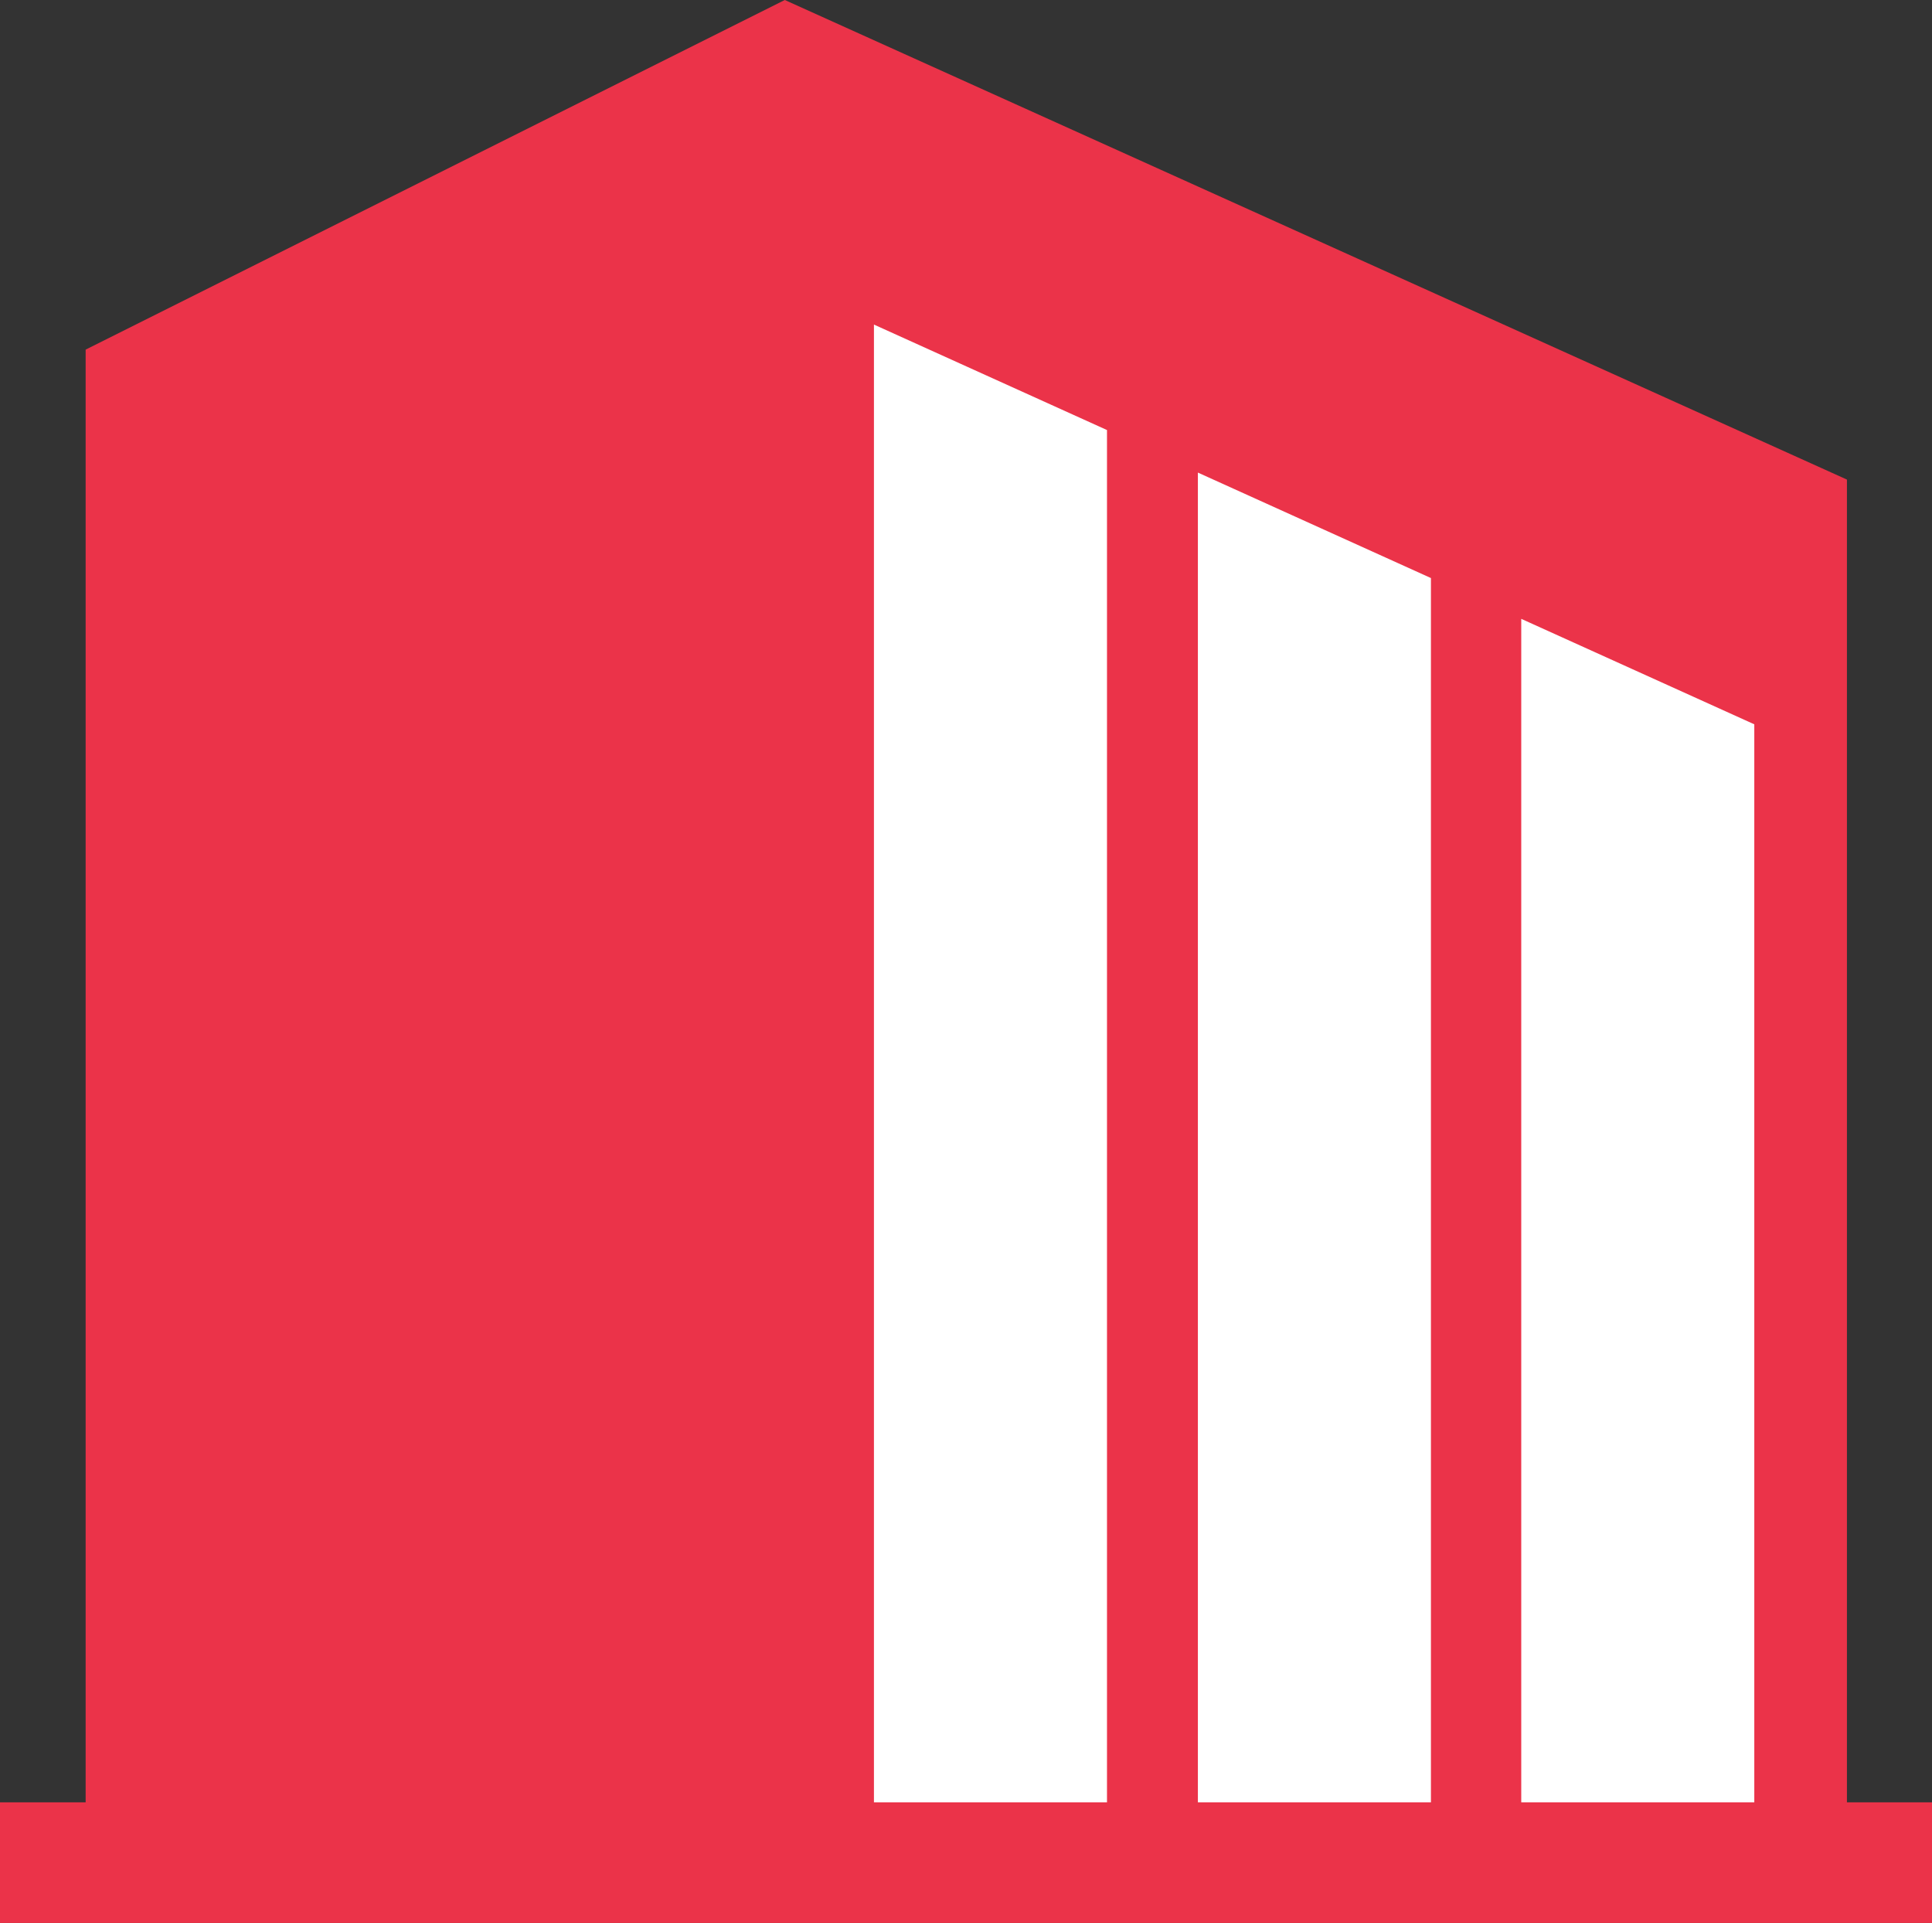
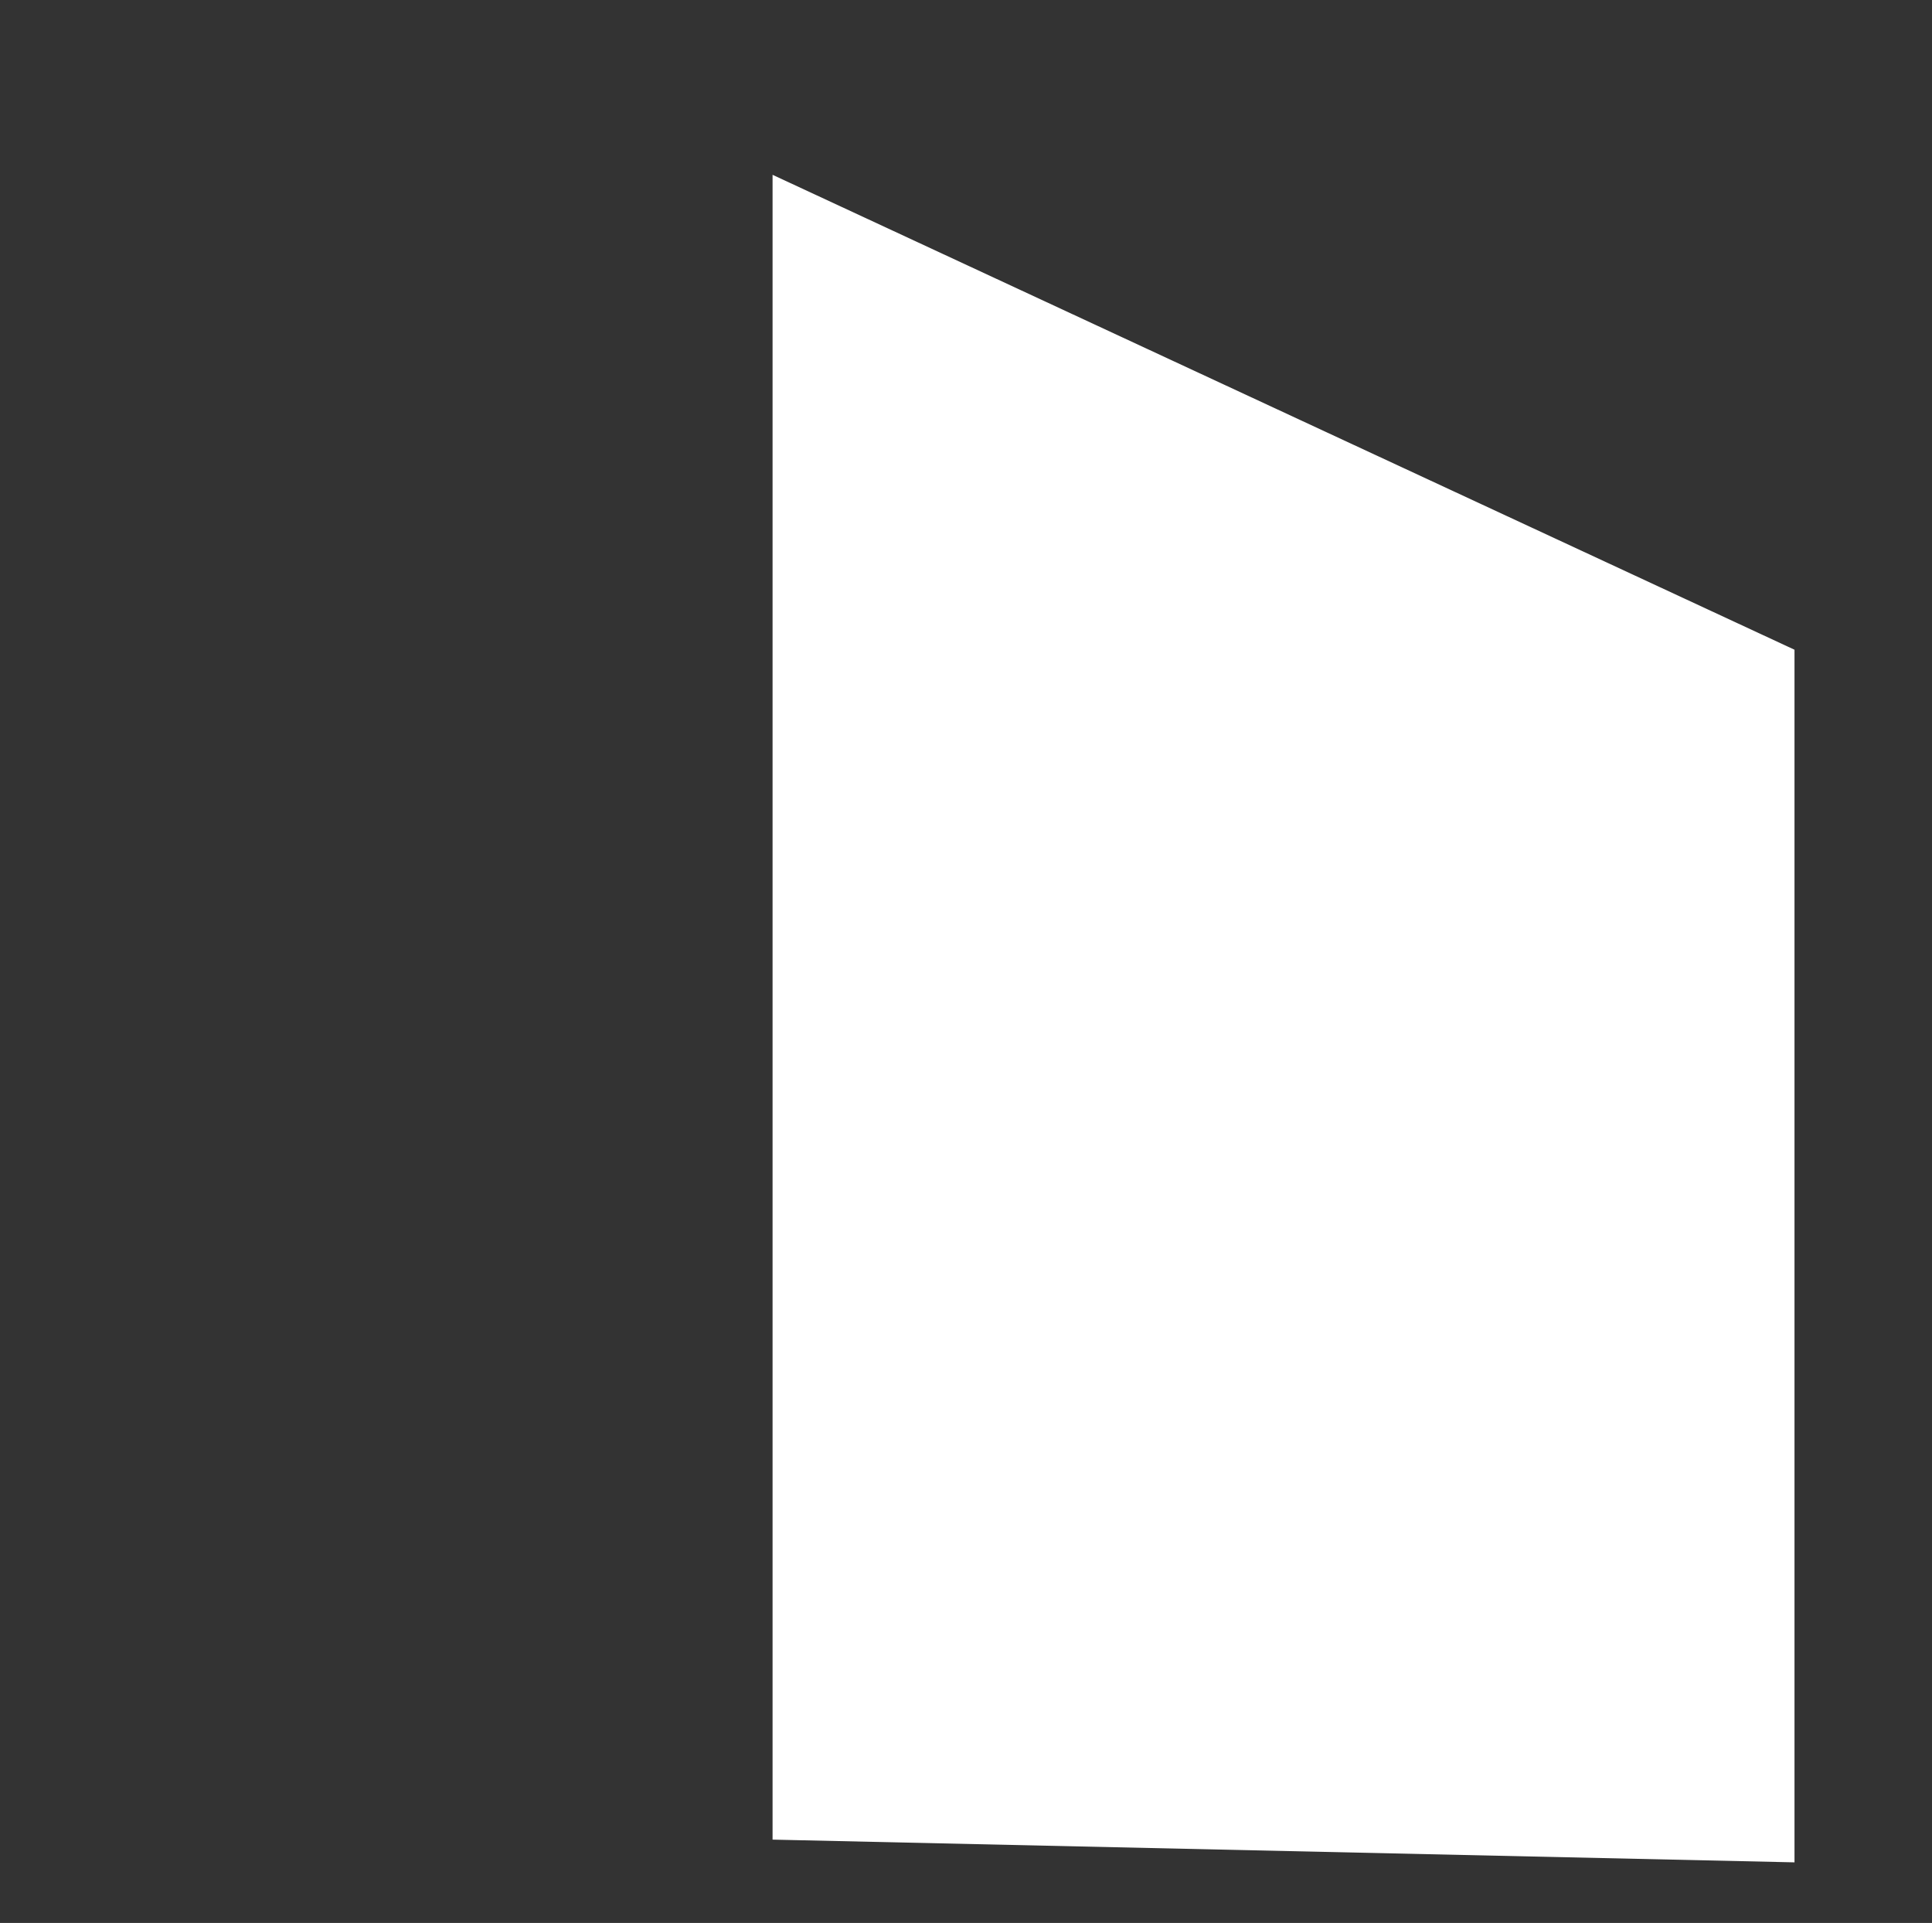
<svg xmlns="http://www.w3.org/2000/svg" id="レイヤー_1" data-name="レイヤー 1" viewBox="0 0 33.16 33">
  <rect x="0" y="0" width="33.16" height="33" fill="#333333" stroke="none" />
  <defs>
    <style>.cls-1{fill:#fff;}.cls-2{fill:#eb3349;}</style>
  </defs>
  <title>spot_icon</title>
  <polygon class="cls-1" points="13.26 31.57 13.26 3 30.8 11.15 30.8 31.96 13.26 31.57" />
-   <path class="cls-2" d="M31.7,30.93V8.23L13.47,0l-12,6V30.93H0V33H33.16V30.93ZM19,30.93H15V5.57l4,1.81Zm5.56,0h-4V8.11l4,1.81Zm5.55,0h-4V10.62l4,1.81Z" />
</svg>